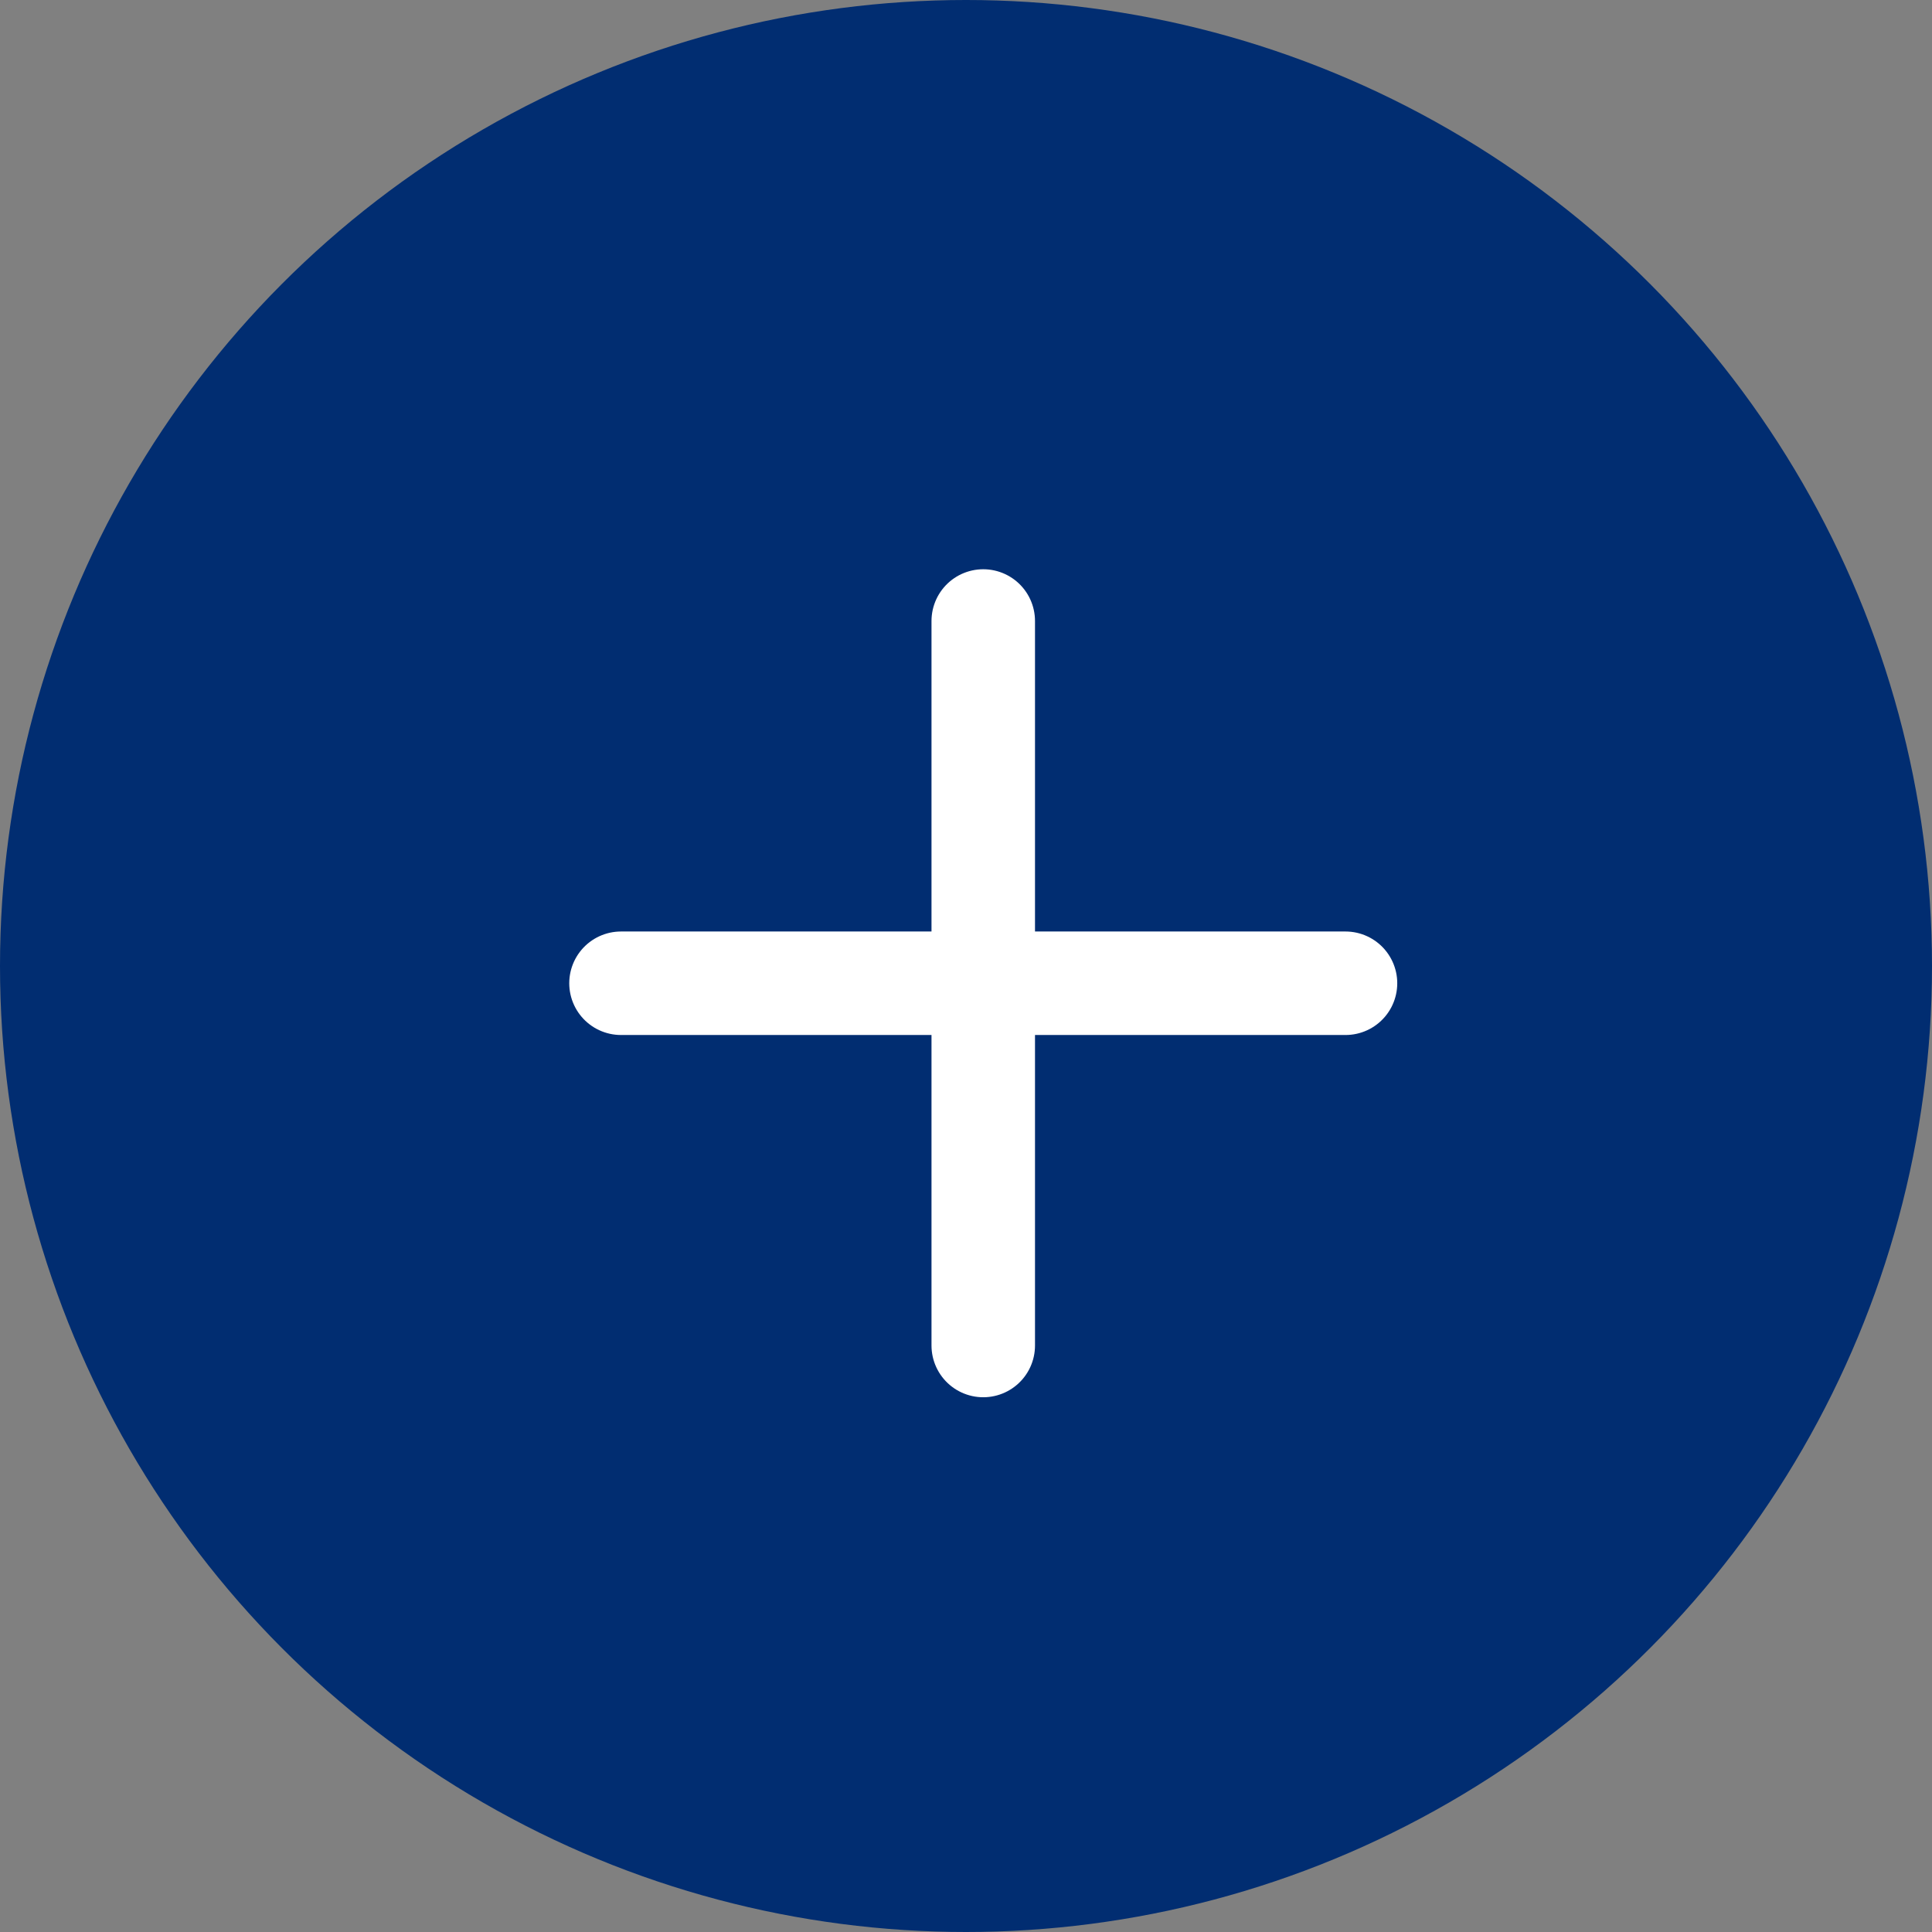
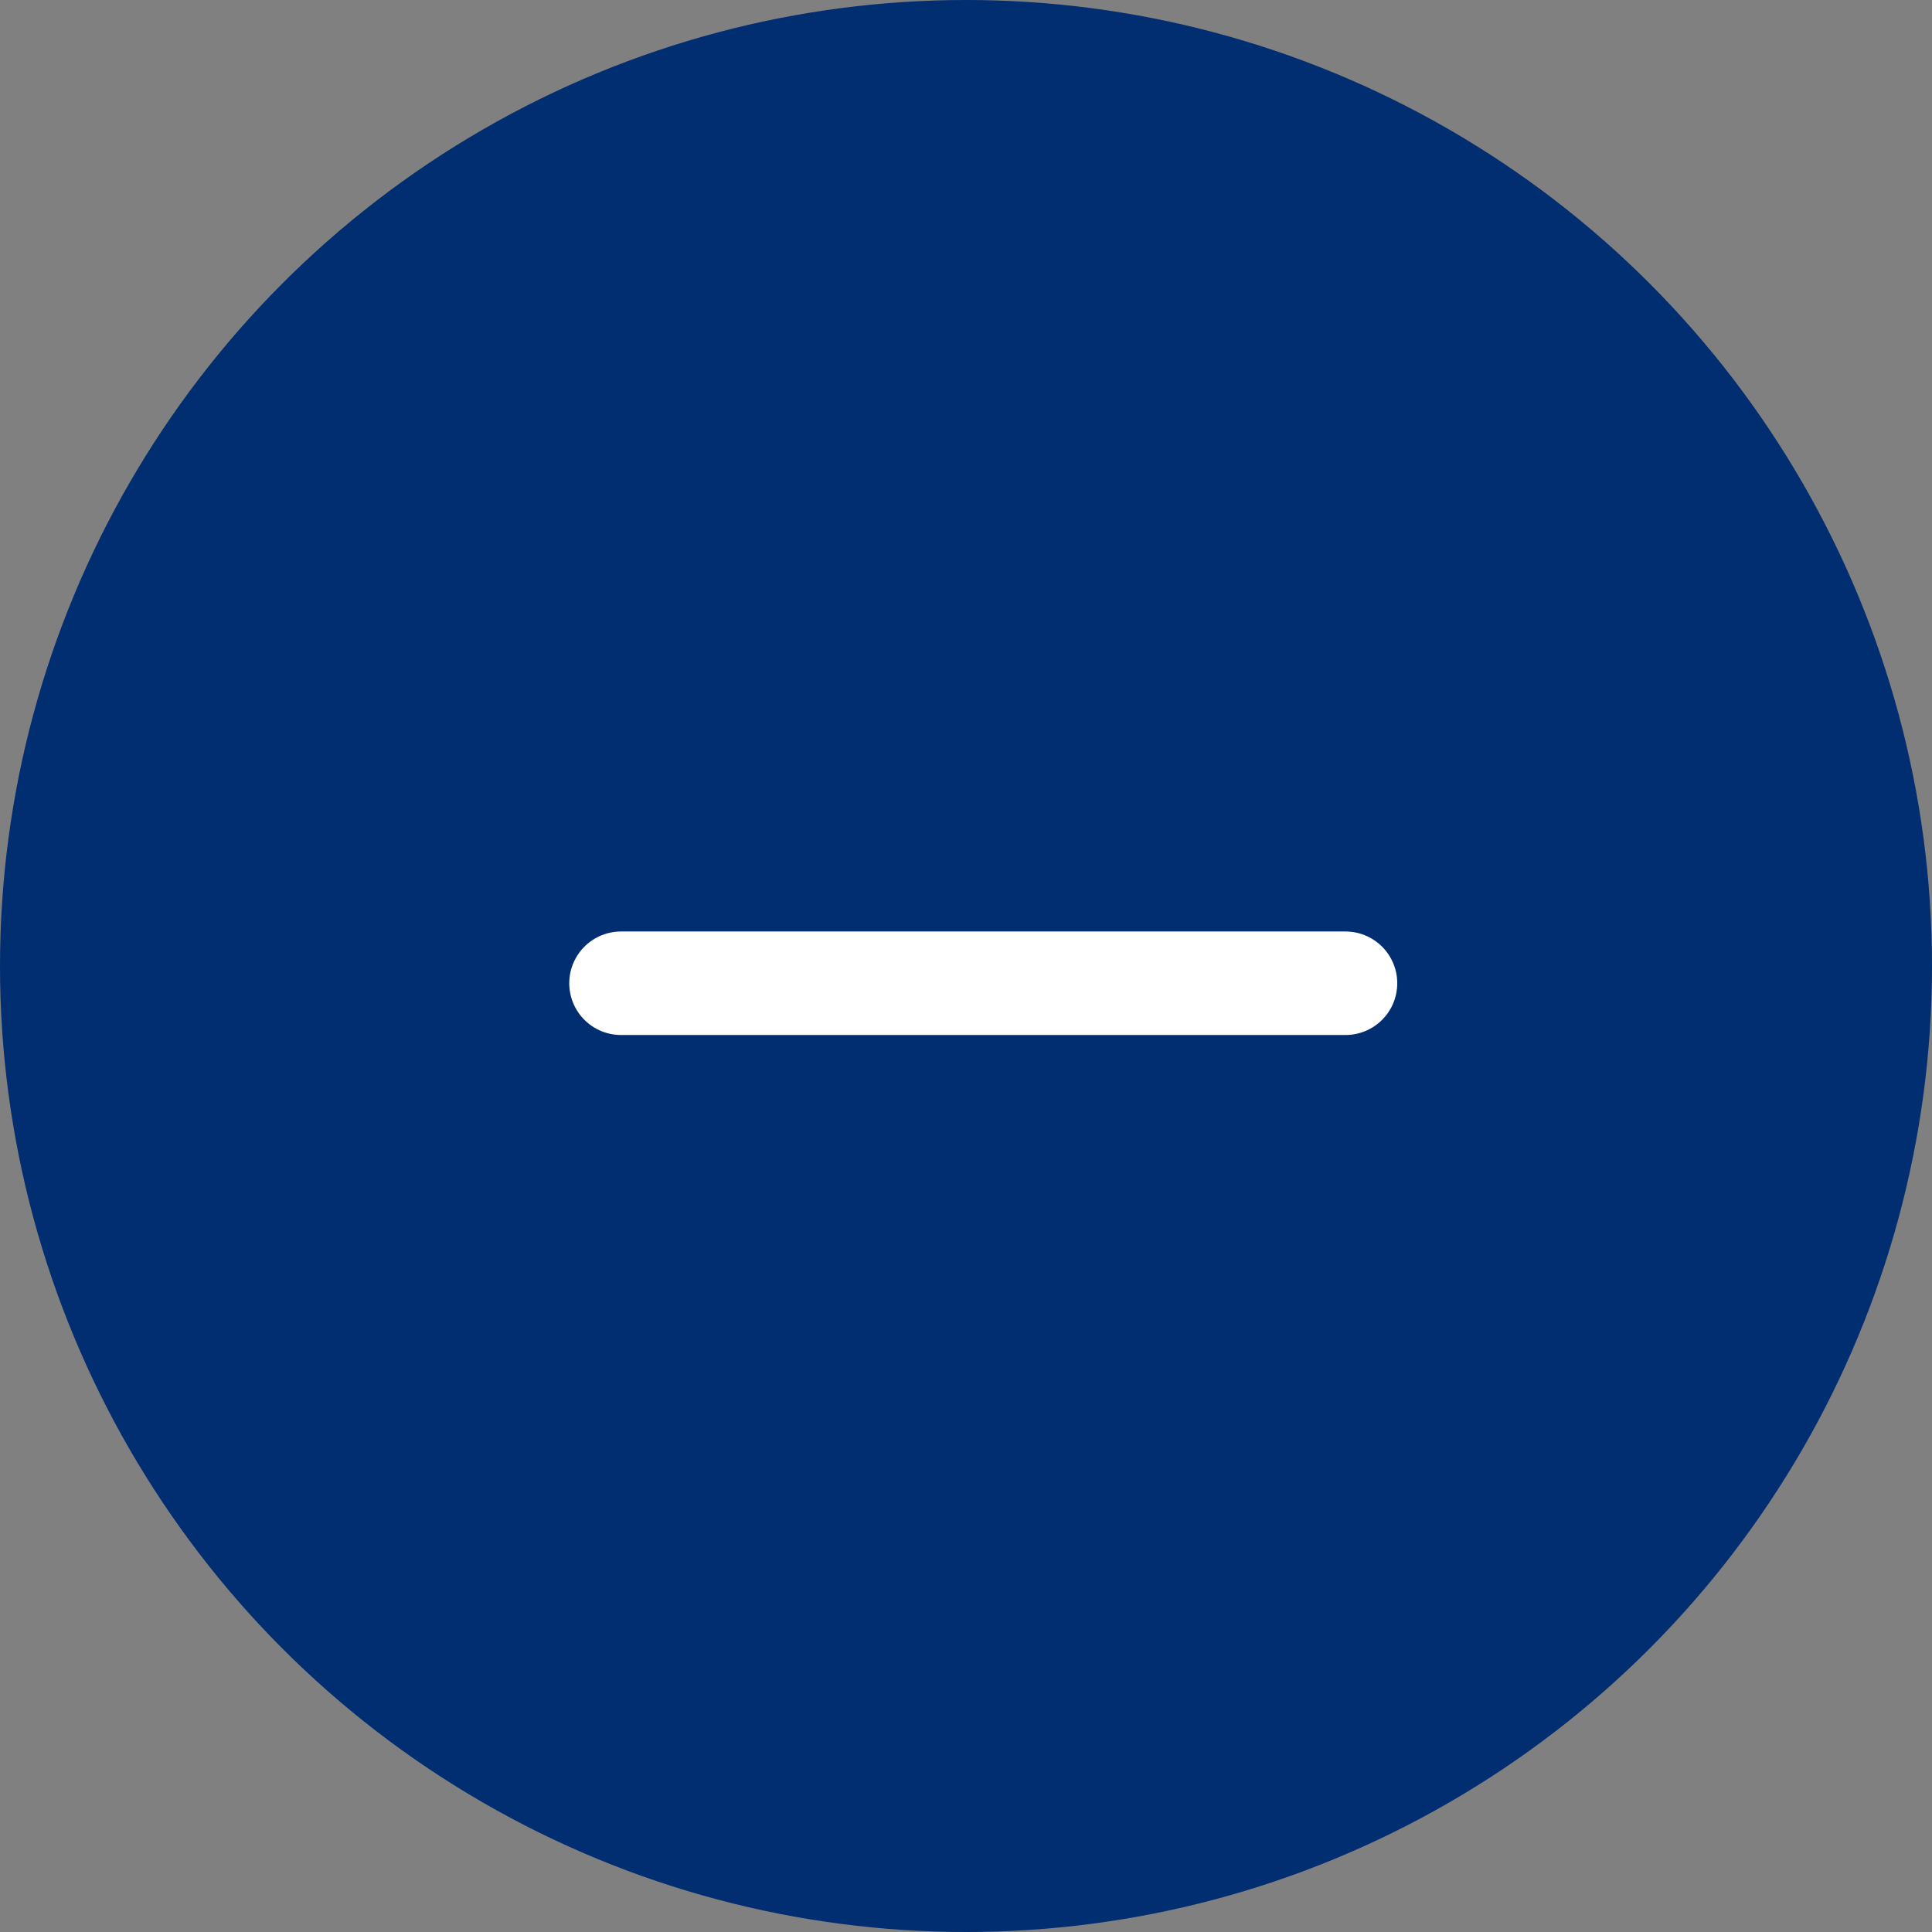
<svg xmlns="http://www.w3.org/2000/svg" width="56" height="56" viewBox="0 0 56 56">
  <rect x="0" y="0" width="56" height="56" fill="#808080" stroke="none" />
  <g id="Groupe_123" data-name="Groupe 123" transform="translate(-2849 -437)">
    <g id="ICON_-_Cercle_plein" data-name="ICON - Cercle plein" transform="translate(2849 437)">
      <circle id="ICON_-_Cercle_plein-2" data-name="ICON - Cercle plein" cx="28" cy="28" r="28" fill="#012d71" />
    </g>
    <g id="ICON_-_" data-name="ICON - +" transform="translate(2867 455)">
-       <path id="Tracé_836" data-name="Tracé 836" d="M18,7.5v21" transform="translate(-7.5 -7.5)" fill="none" stroke="#fff" stroke-linecap="round" stroke-linejoin="round" stroke-width="3" />
      <path id="Tracé_837" data-name="Tracé 837" d="M7.5,18h21" transform="translate(-7.5 -7.5)" fill="none" stroke="#fff" stroke-linecap="round" stroke-linejoin="round" stroke-width="3" />
    </g>
  </g>
</svg>